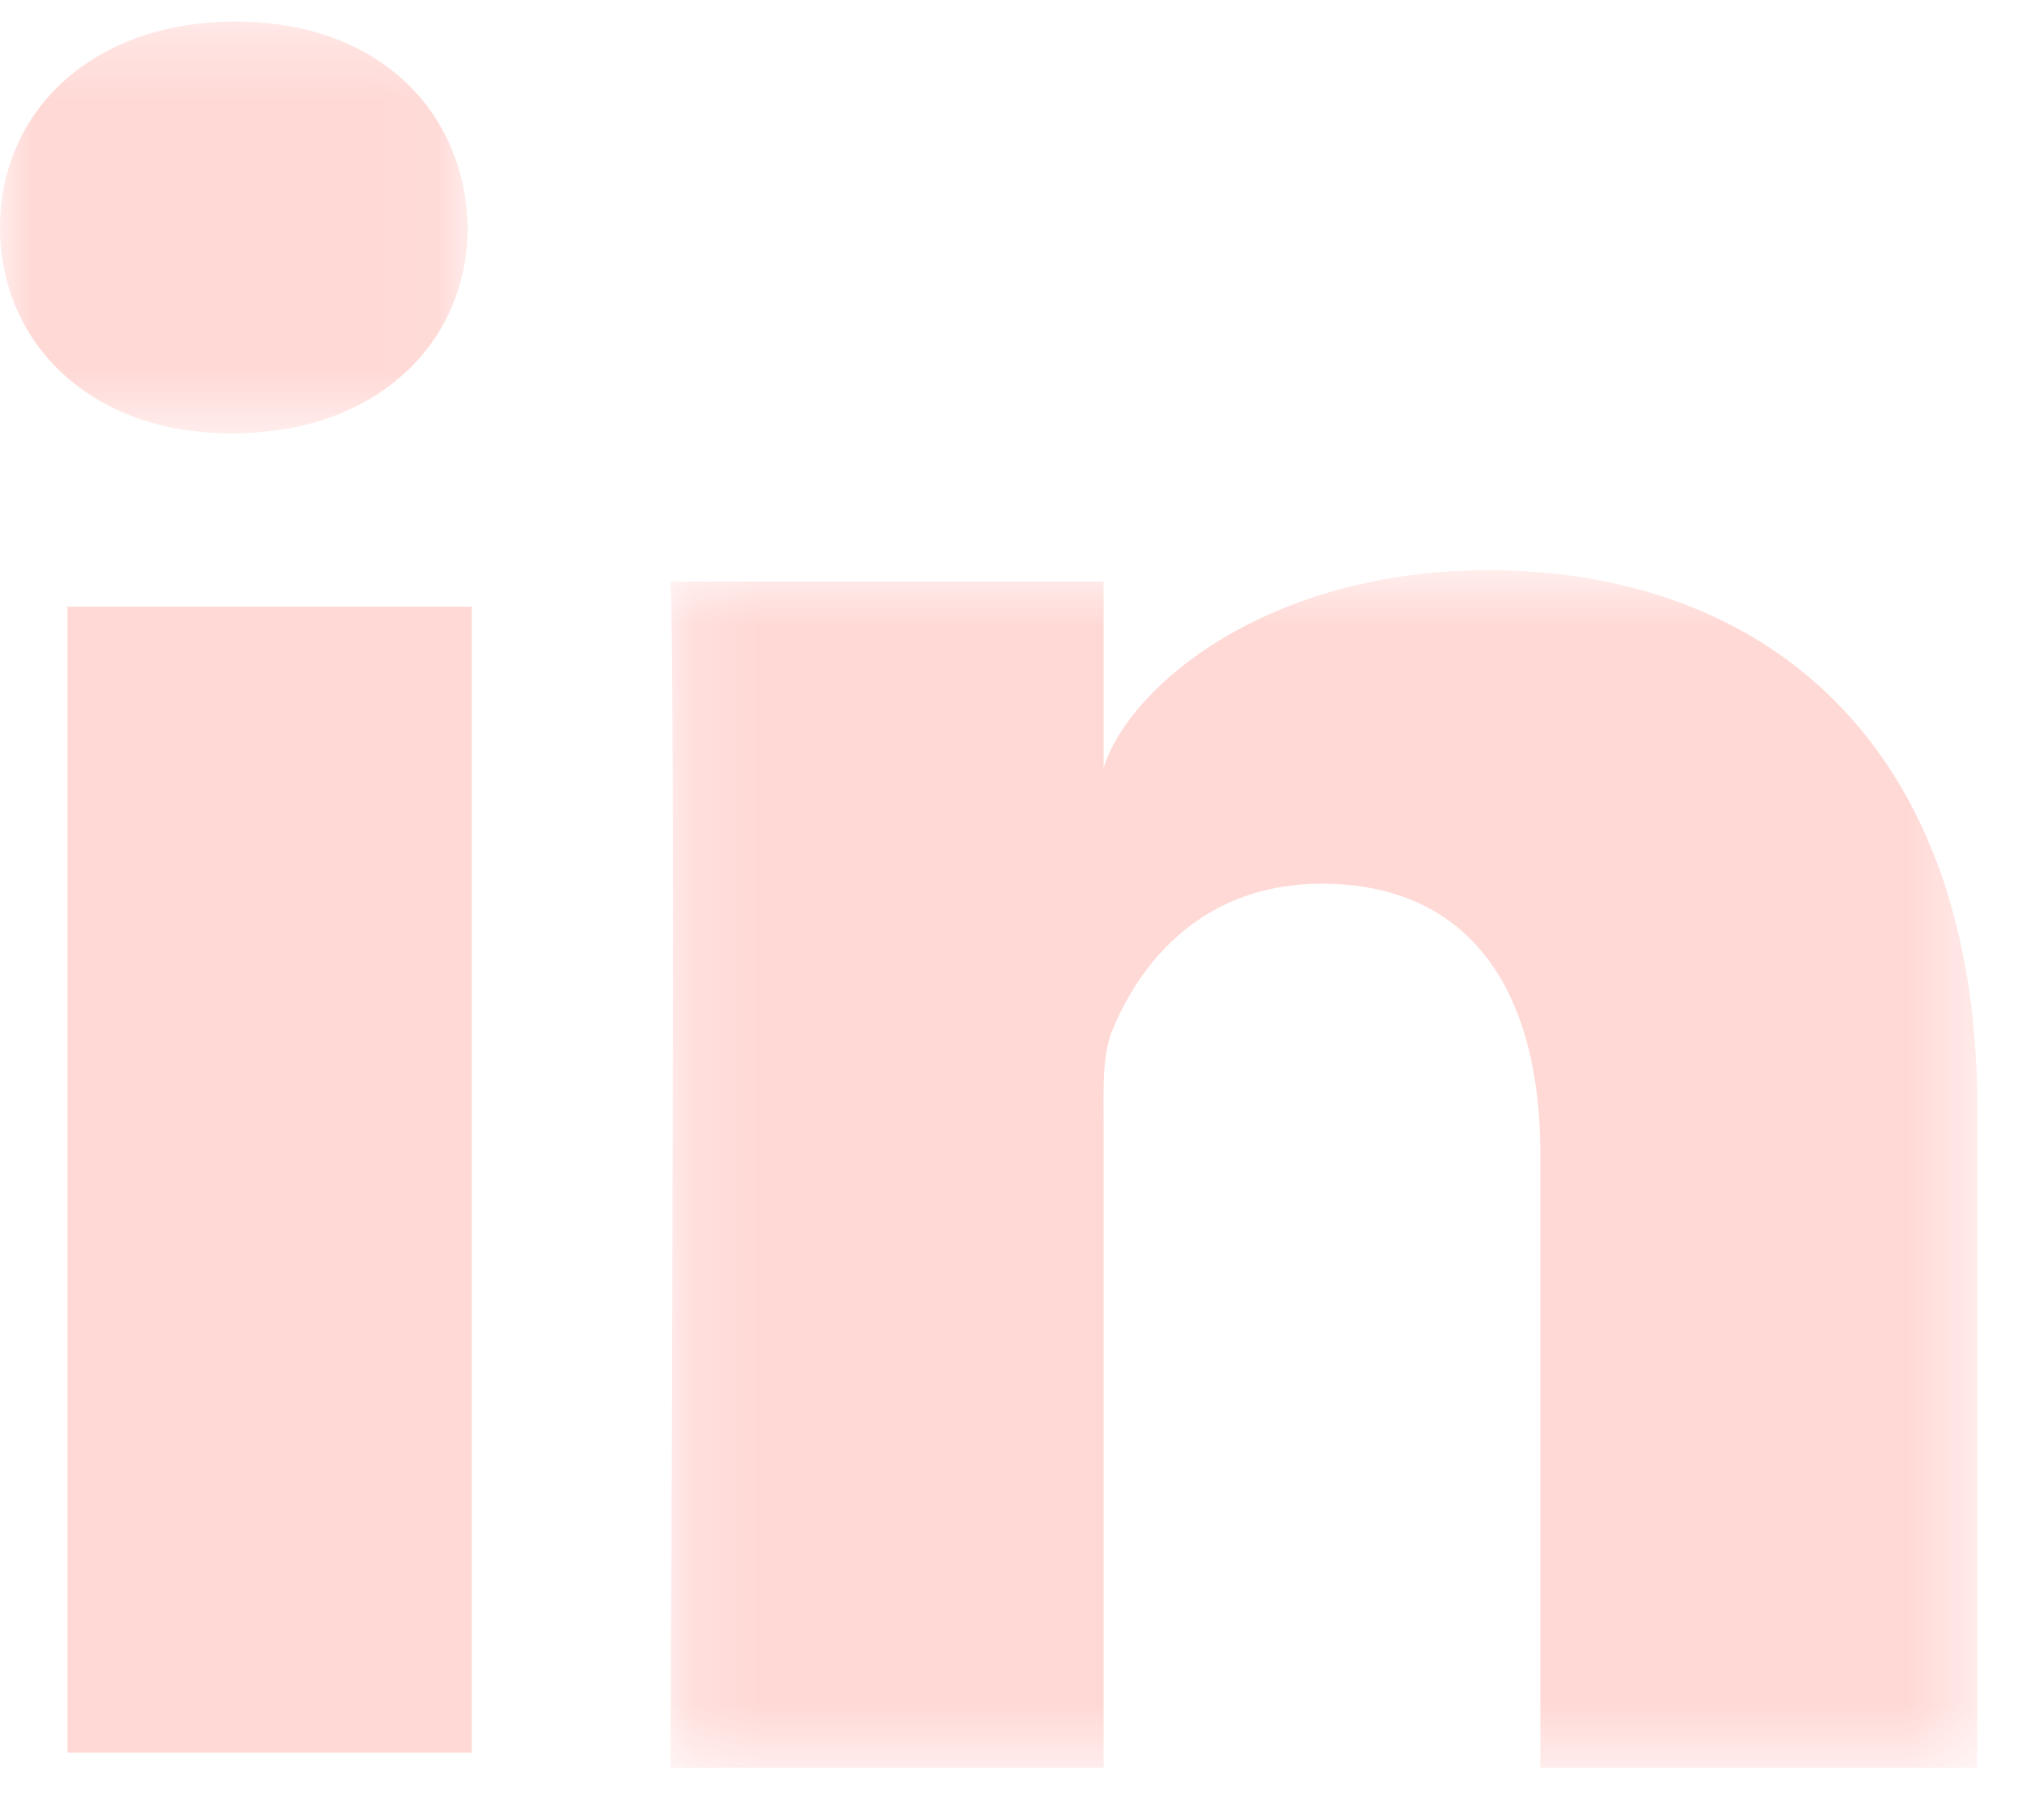
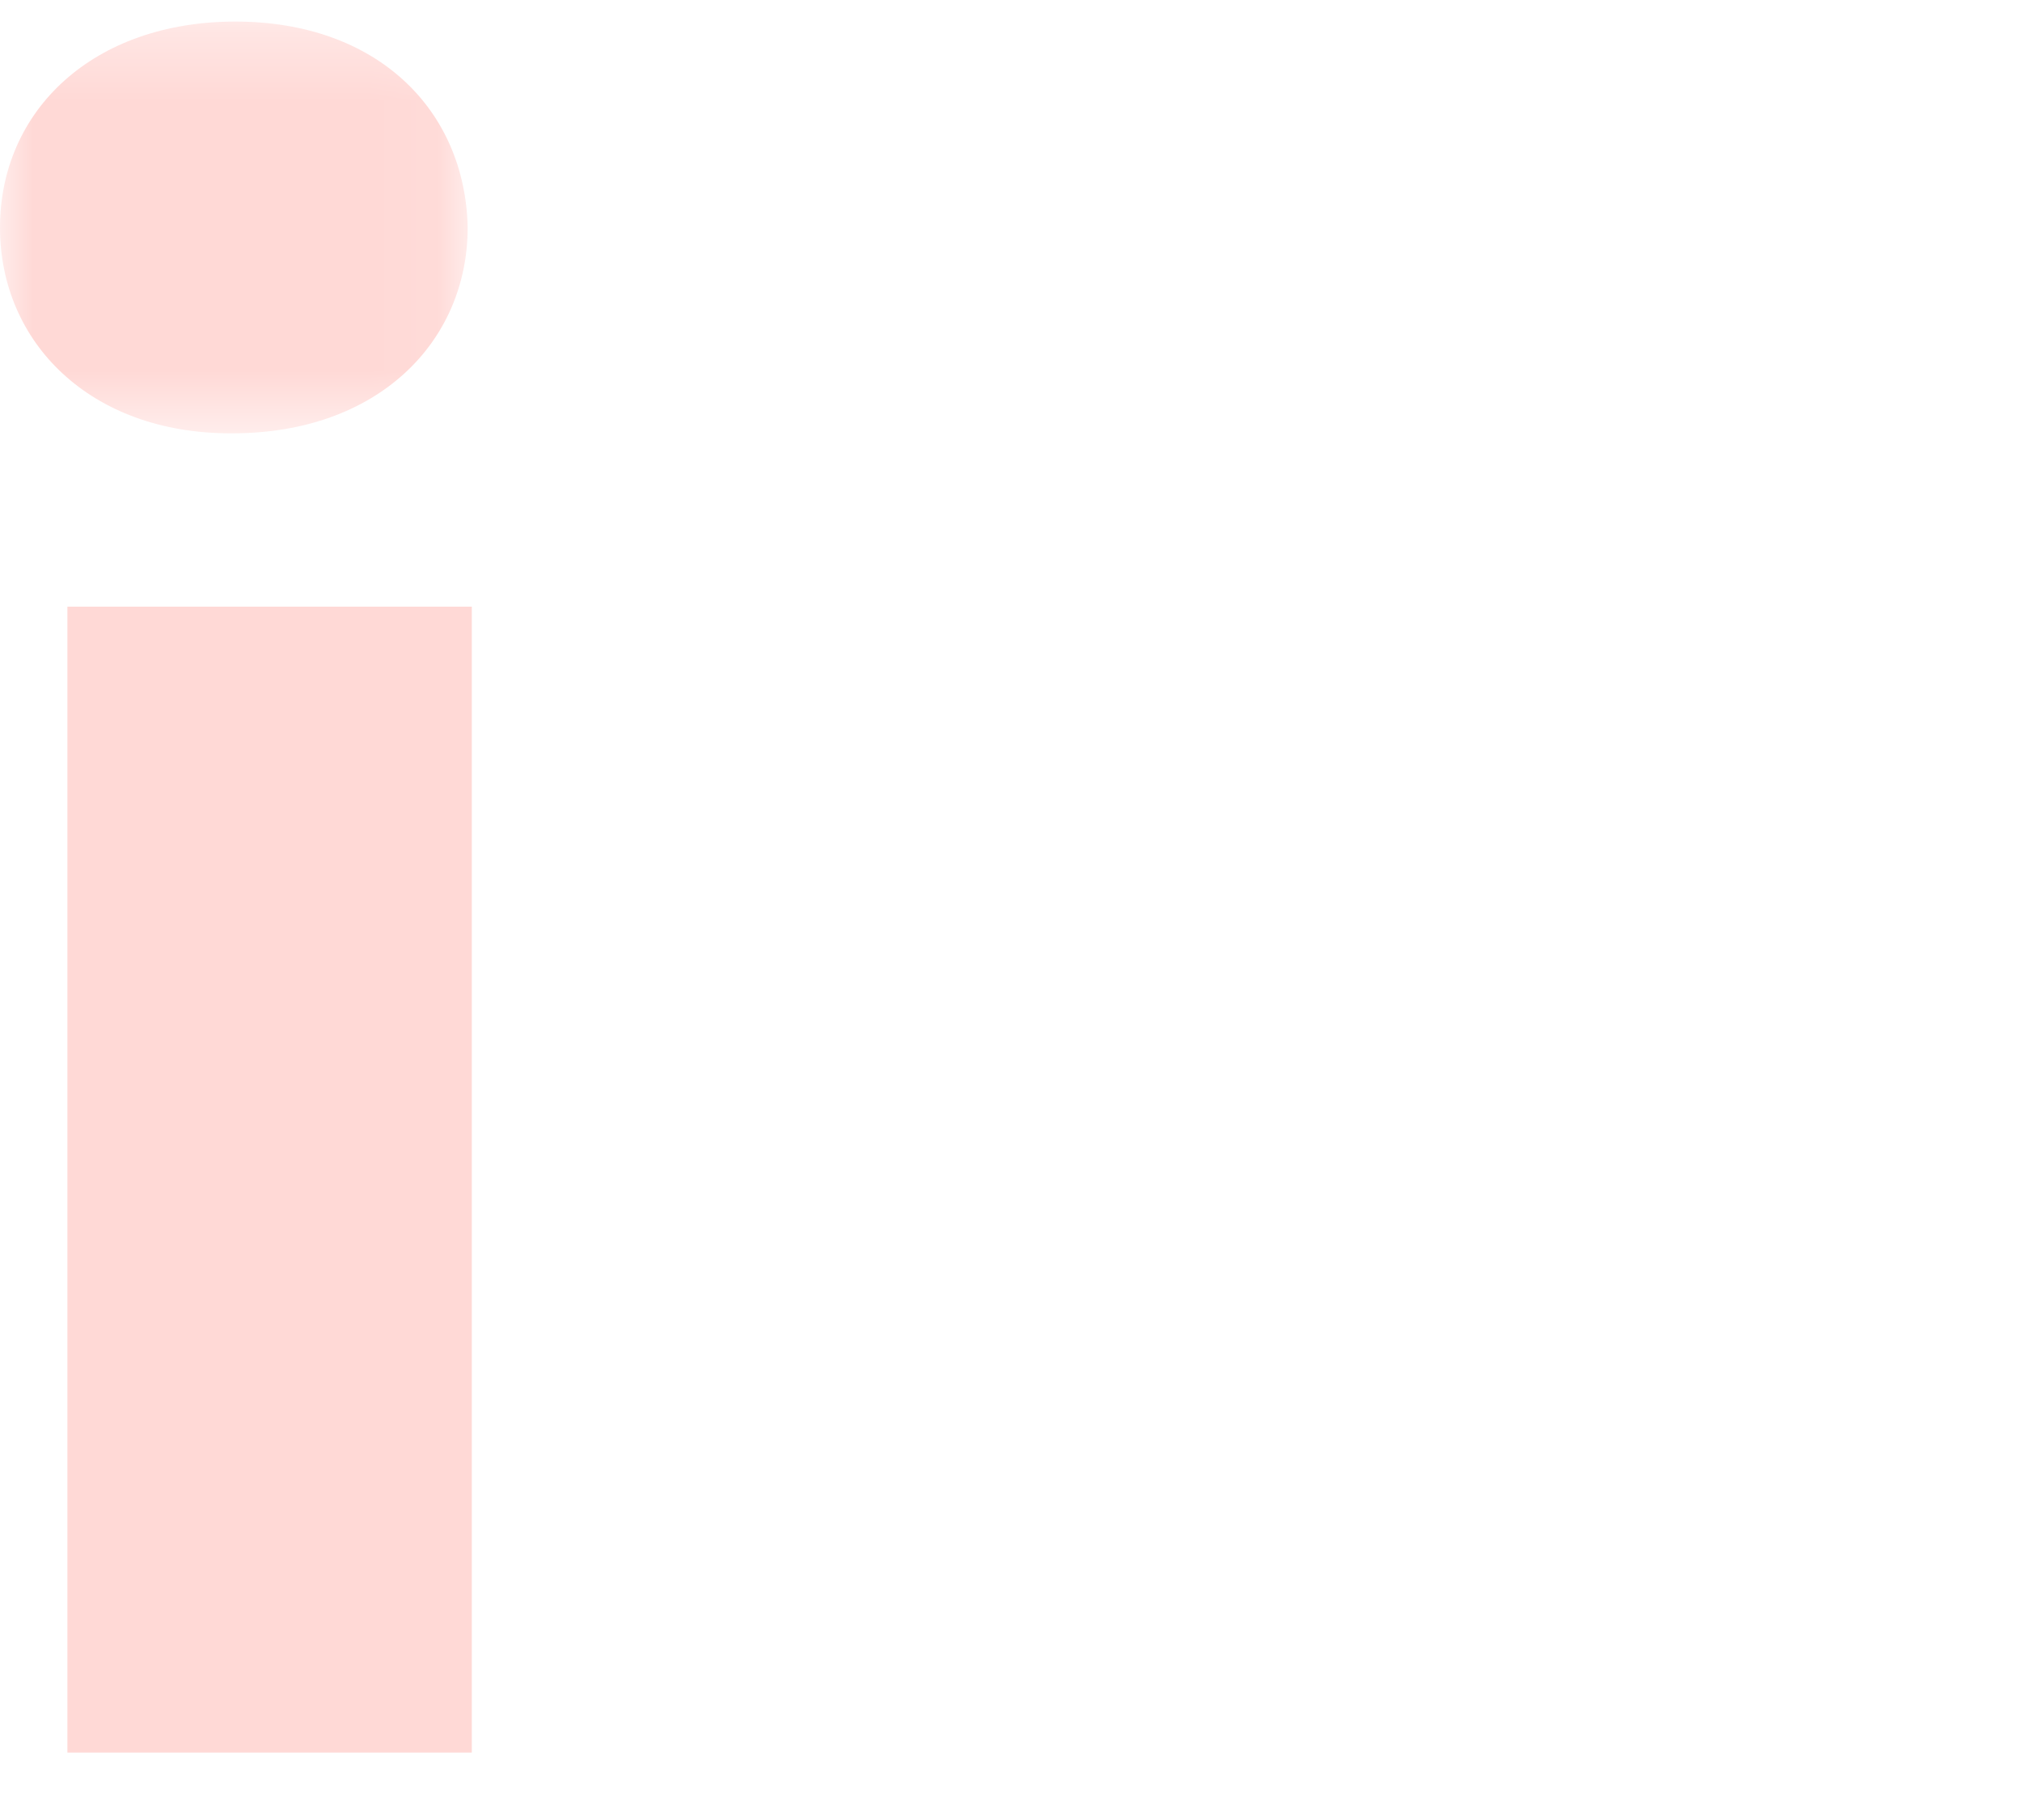
<svg xmlns="http://www.w3.org/2000/svg" xmlns:xlink="http://www.w3.org/1999/xlink" width="30px" height="27px" viewBox="0 0 30 27" version="1.1">
  <title>Group 9 Copy 3</title>
  <desc>Created with Sketch.</desc>
  <defs>
-     <polygon id="path-1" points="0.159 0.688 19.548 0.688 19.548 18.456 0.159 18.456" />
    <polygon id="path-3" points="0 0.321 6.939 0.321 6.939 6.428 0 6.428" />
  </defs>
  <g id="Designs" stroke="none" stroke-width="1" fill="none" fill-rule="evenodd">
    <g id="HOME-DT" transform="translate(-1285, -2512)">
      <g id="Group-9-Copy-3" transform="translate(1285, 2512)">
        <g id="Group-9-Copy-2">
          <polygon id="Fill-1" fill="#FFD9D6" points="1 26 7 26 7 9 1 9" />
          <g id="Group-10">
            <g id="Group-9">
              <g id="Group-8">
                <g id="Group-4" transform="translate(9.789, 7.771)">
                  <mask id="mask-2" fill="white">
                    <use xlink:href="#path-1" />
                  </mask>
                  <g id="Clip-3" />
-                   <path d="M12.291,0.688 C9.015,0.688 6.963,2.41 6.585,3.62 L6.585,0.857 L0.159,0.857 C0.24,2.323 0.159,18.456 0.159,18.456 L6.585,18.456 L6.585,8.932 C6.585,8.402 6.558,7.874 6.723,7.493 C7.164,6.435 8.112,5.339 9.819,5.339 C12.051,5.339 13.065,6.965 13.065,9.349 L13.065,18.456 L19.548,18.456 L19.548,8.67 C19.548,3.22 16.353,0.688 12.291,0.688" id="Fill-2" fill="#FFD9D6" mask="url(#mask-2)" />
+                   <path d="M12.291,0.688 C9.015,0.688 6.963,2.41 6.585,3.62 L6.585,0.857 L0.159,0.857 C0.24,2.323 0.159,18.456 0.159,18.456 L6.585,18.456 C6.585,8.402 6.558,7.874 6.723,7.493 C7.164,6.435 8.112,5.339 9.819,5.339 C12.051,5.339 13.065,6.965 13.065,9.349 L13.065,18.456 L19.548,18.456 L19.548,8.67 C19.548,3.22 16.353,0.688 12.291,0.688" id="Fill-2" fill="#FFD9D6" mask="url(#mask-2)" />
                </g>
                <g id="Group-7">
                  <mask id="mask-4" fill="white">
                    <use xlink:href="#path-3" />
                  </mask>
                  <g id="Clip-6" />
                  <path d="M3.492,0.32 C1.383,0.32 0,1.637 0,3.377 C0,5.082 1.341,6.428 3.414,6.428 L3.453,6.428 C5.601,6.428 6.939,5.076 6.939,3.371 C6.9,1.634 5.601,0.32 3.492,0.32" id="Fill-5" fill="#FFD9D6" mask="url(#mask-4)" />
                </g>
              </g>
            </g>
          </g>
        </g>
      </g>
    </g>
  </g>
</svg>